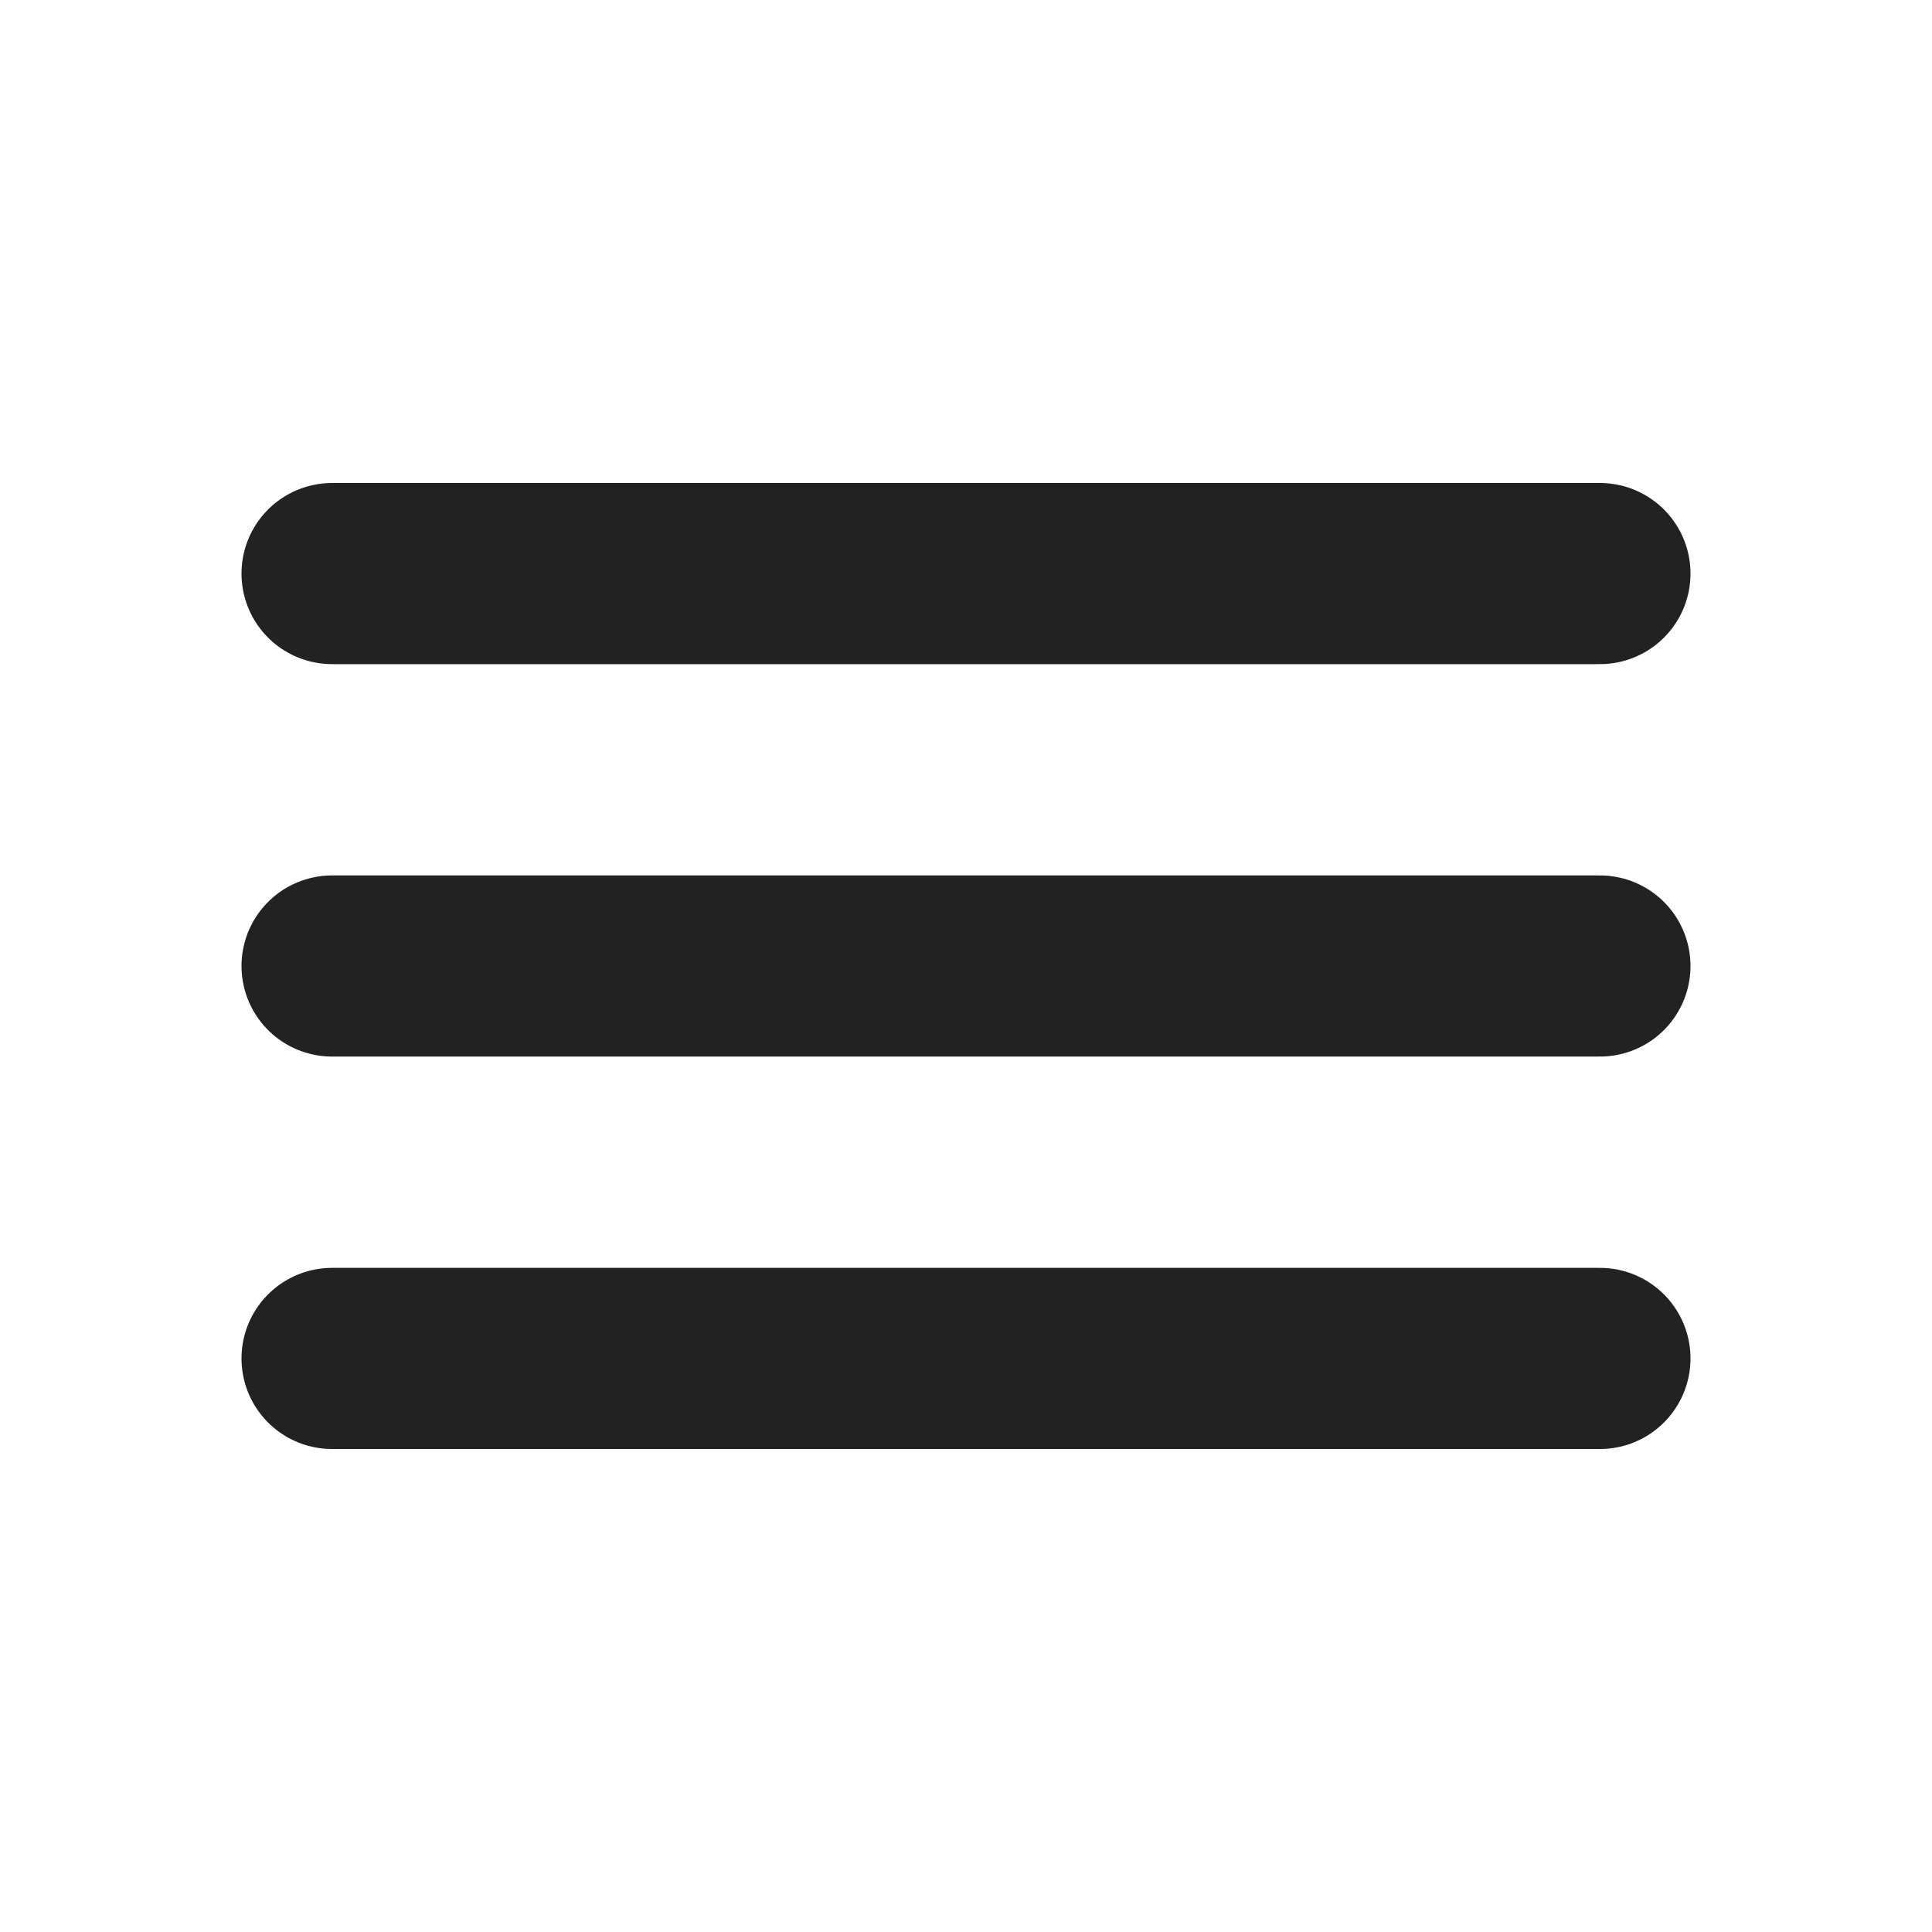
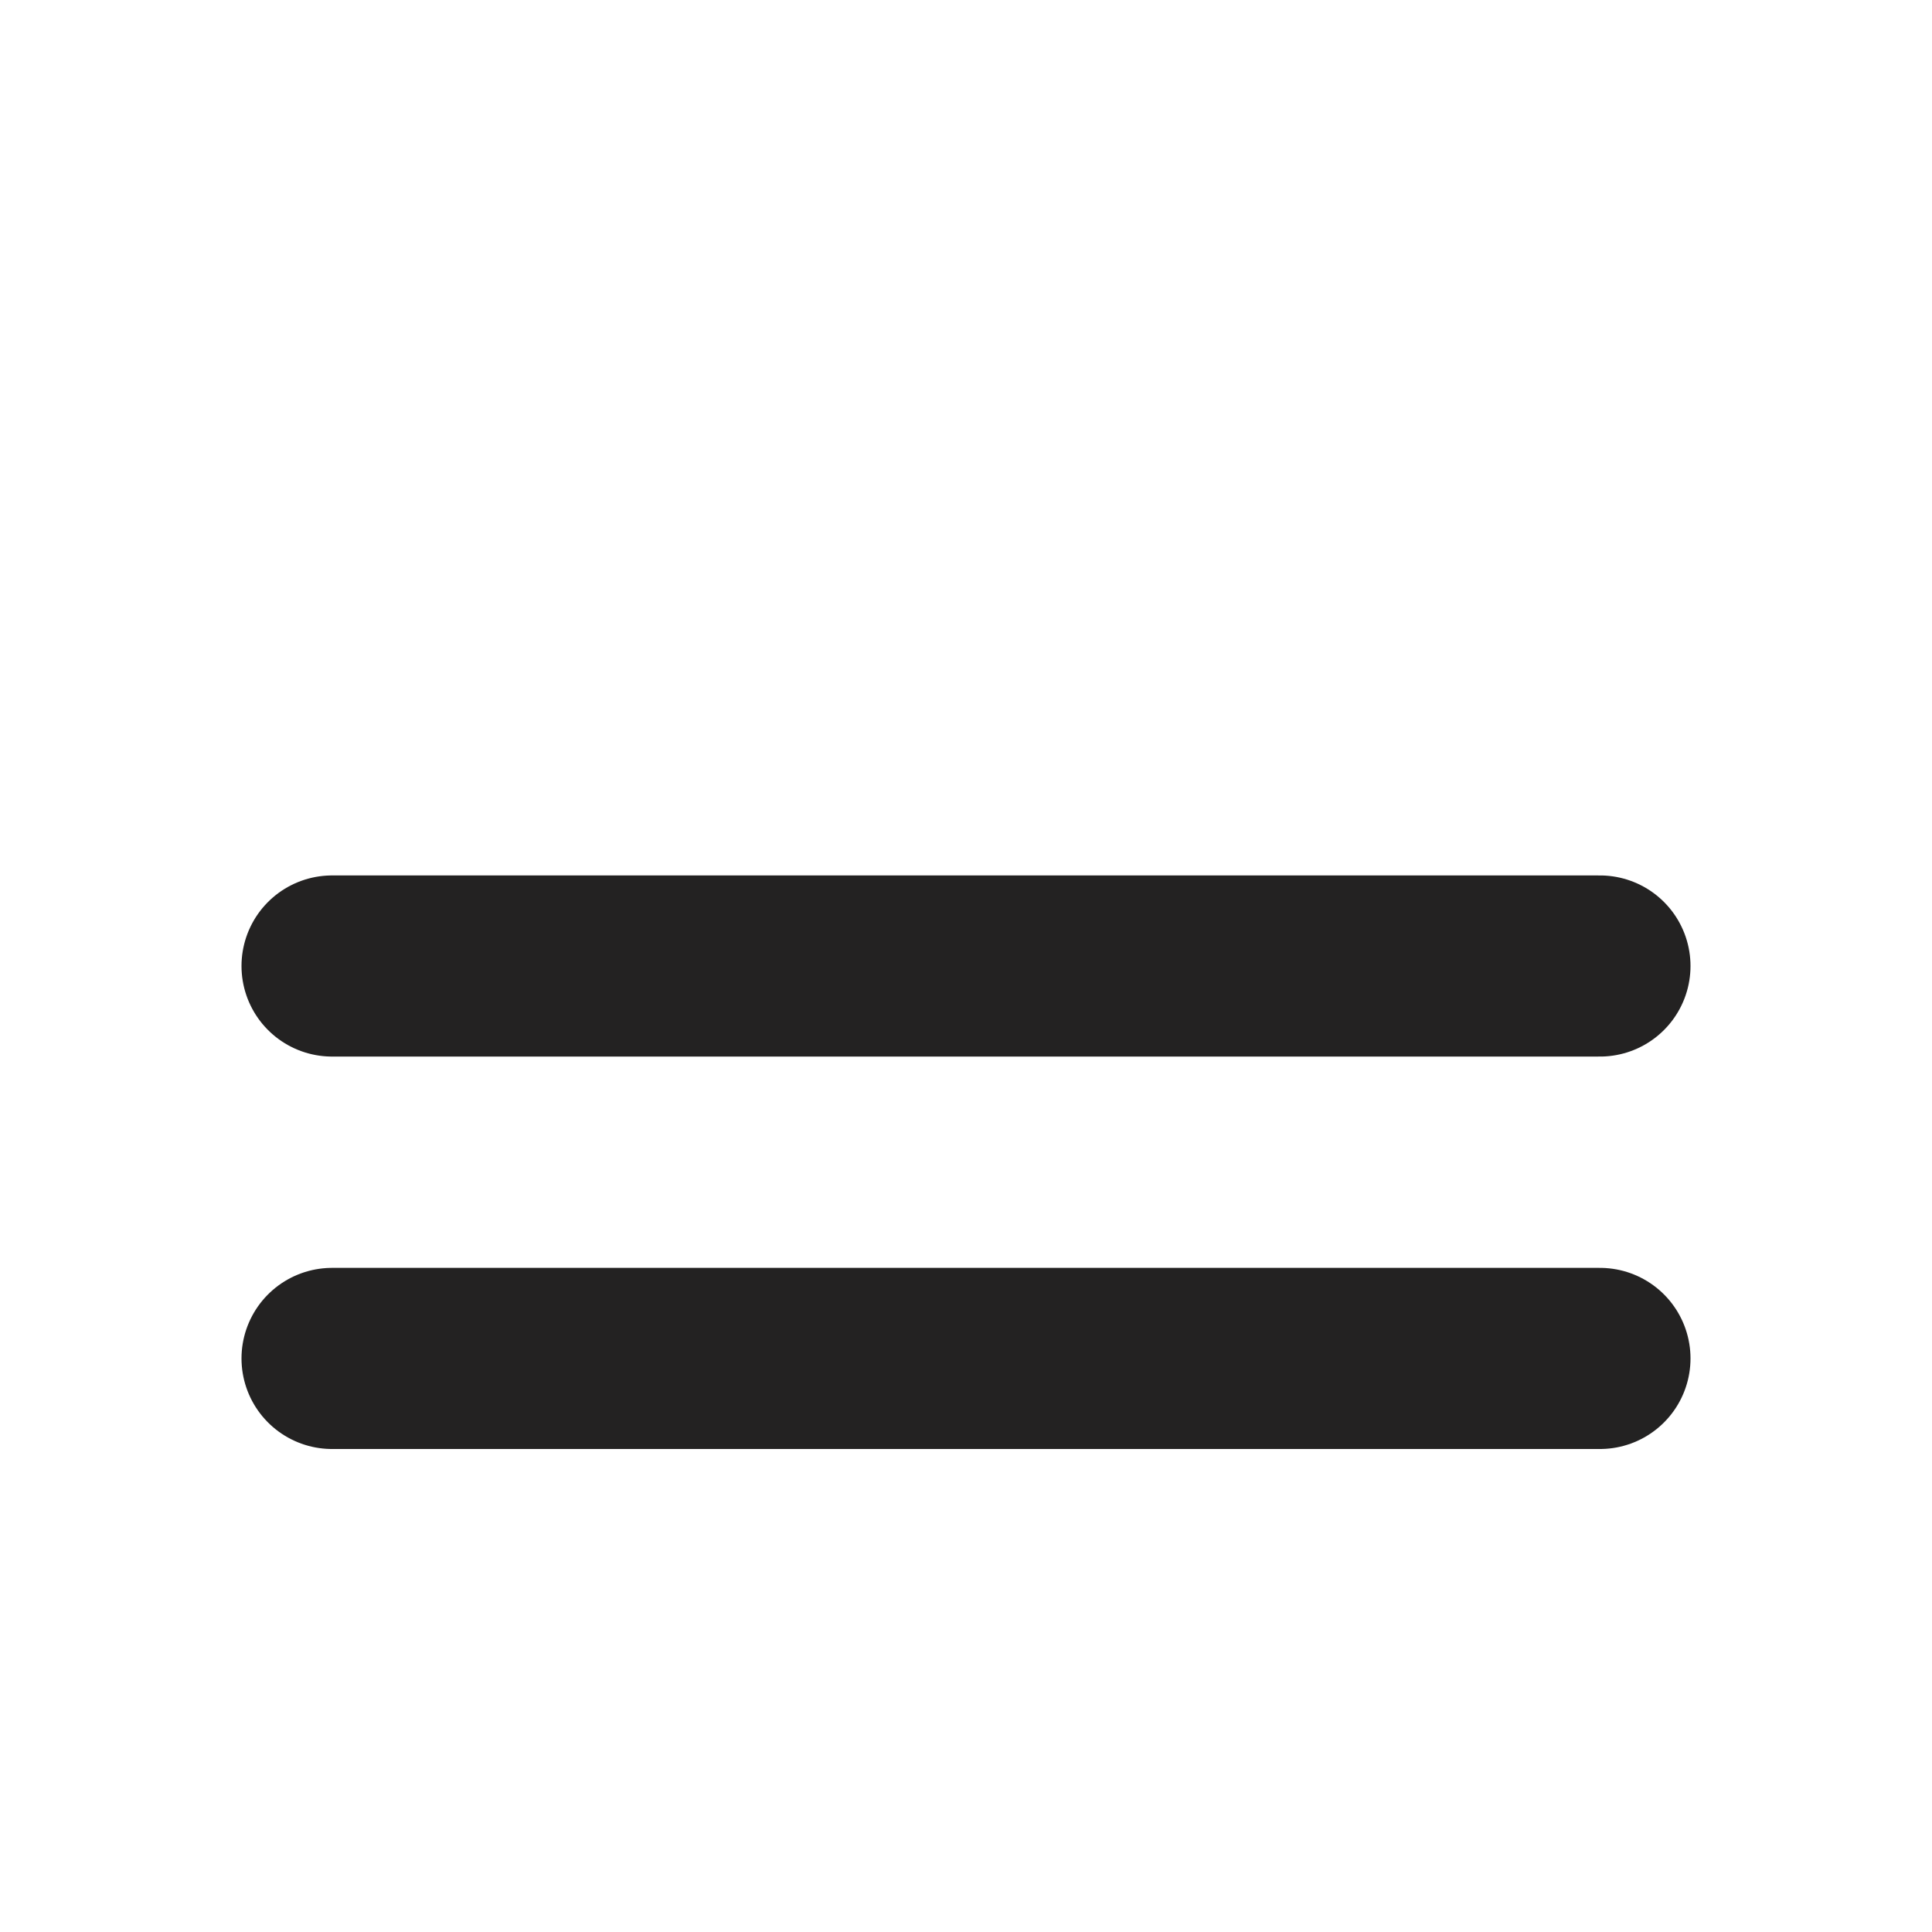
<svg xmlns="http://www.w3.org/2000/svg" width="16" height="16" viewBox="0 0 16 16" fill="none">
-   <path d="M2.75 4.75H13.25M2.75 8H13.25M2.75 11.25H13.25" stroke="#232222" stroke-width="1.5" stroke-miterlimit="10" stroke-linecap="round" />
+   <path d="M2.75 4.75M2.75 8H13.25M2.75 11.25H13.25" stroke="#232222" stroke-width="1.5" stroke-miterlimit="10" stroke-linecap="round" />
</svg>